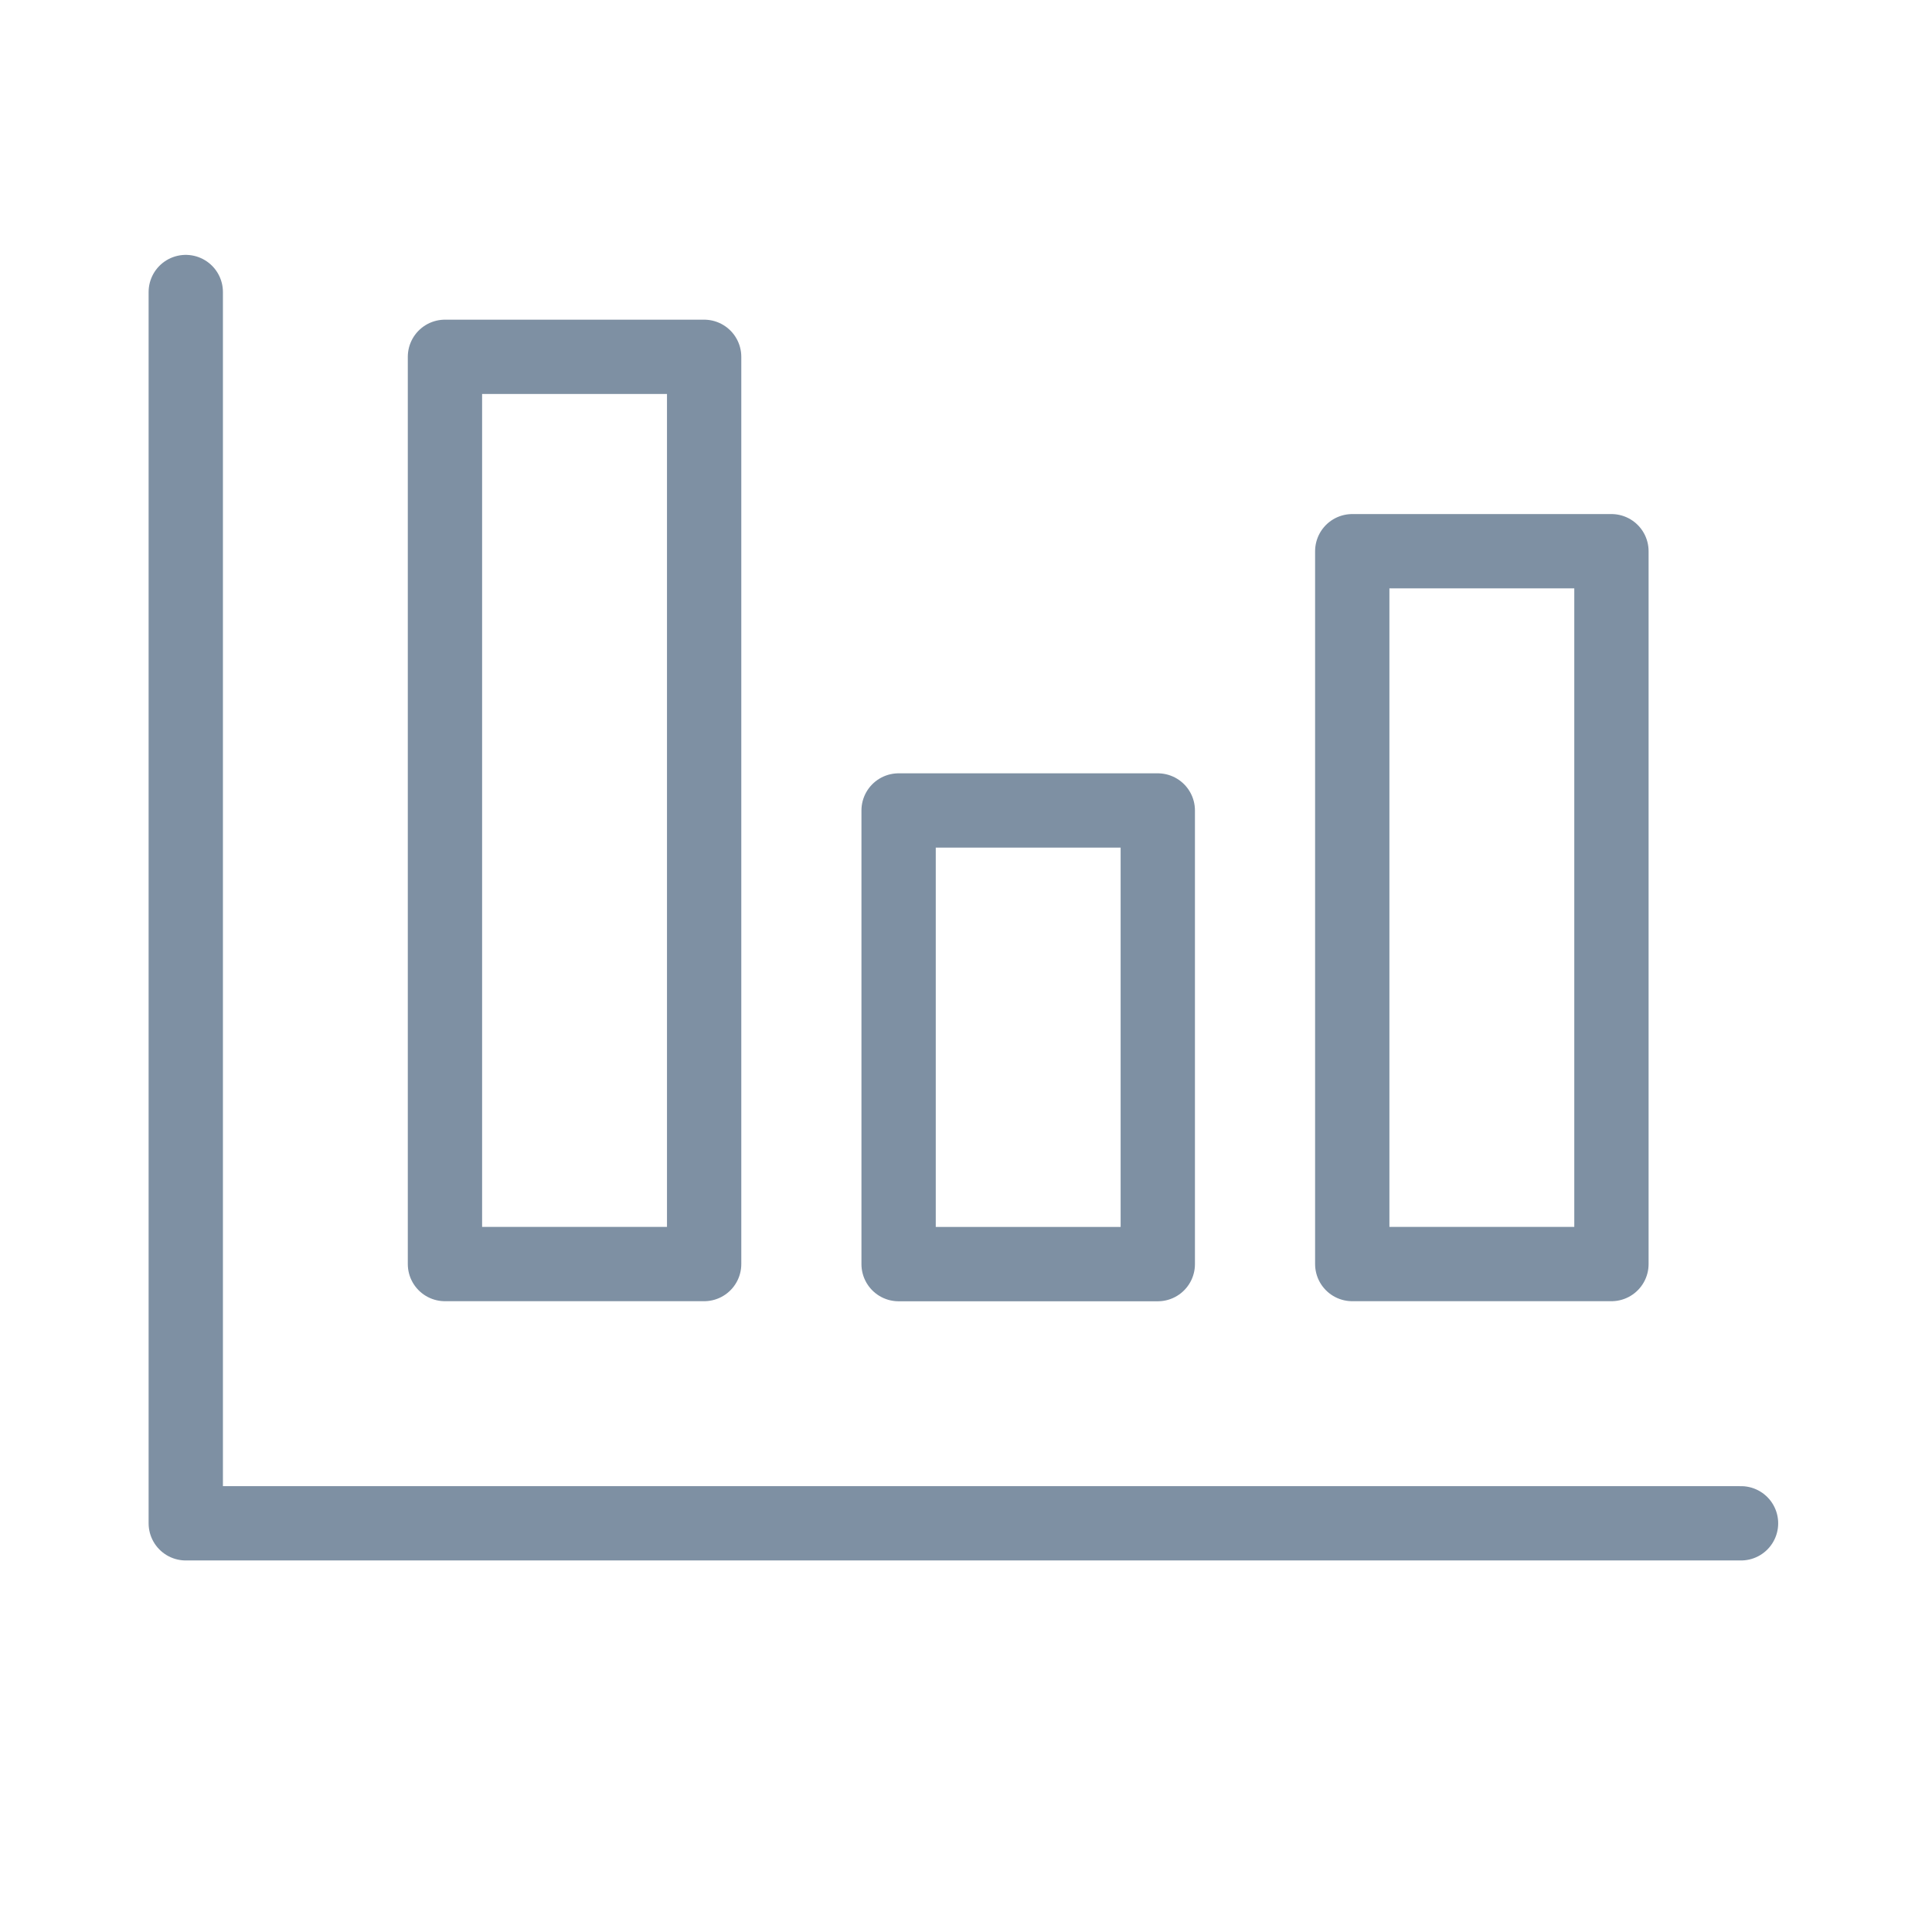
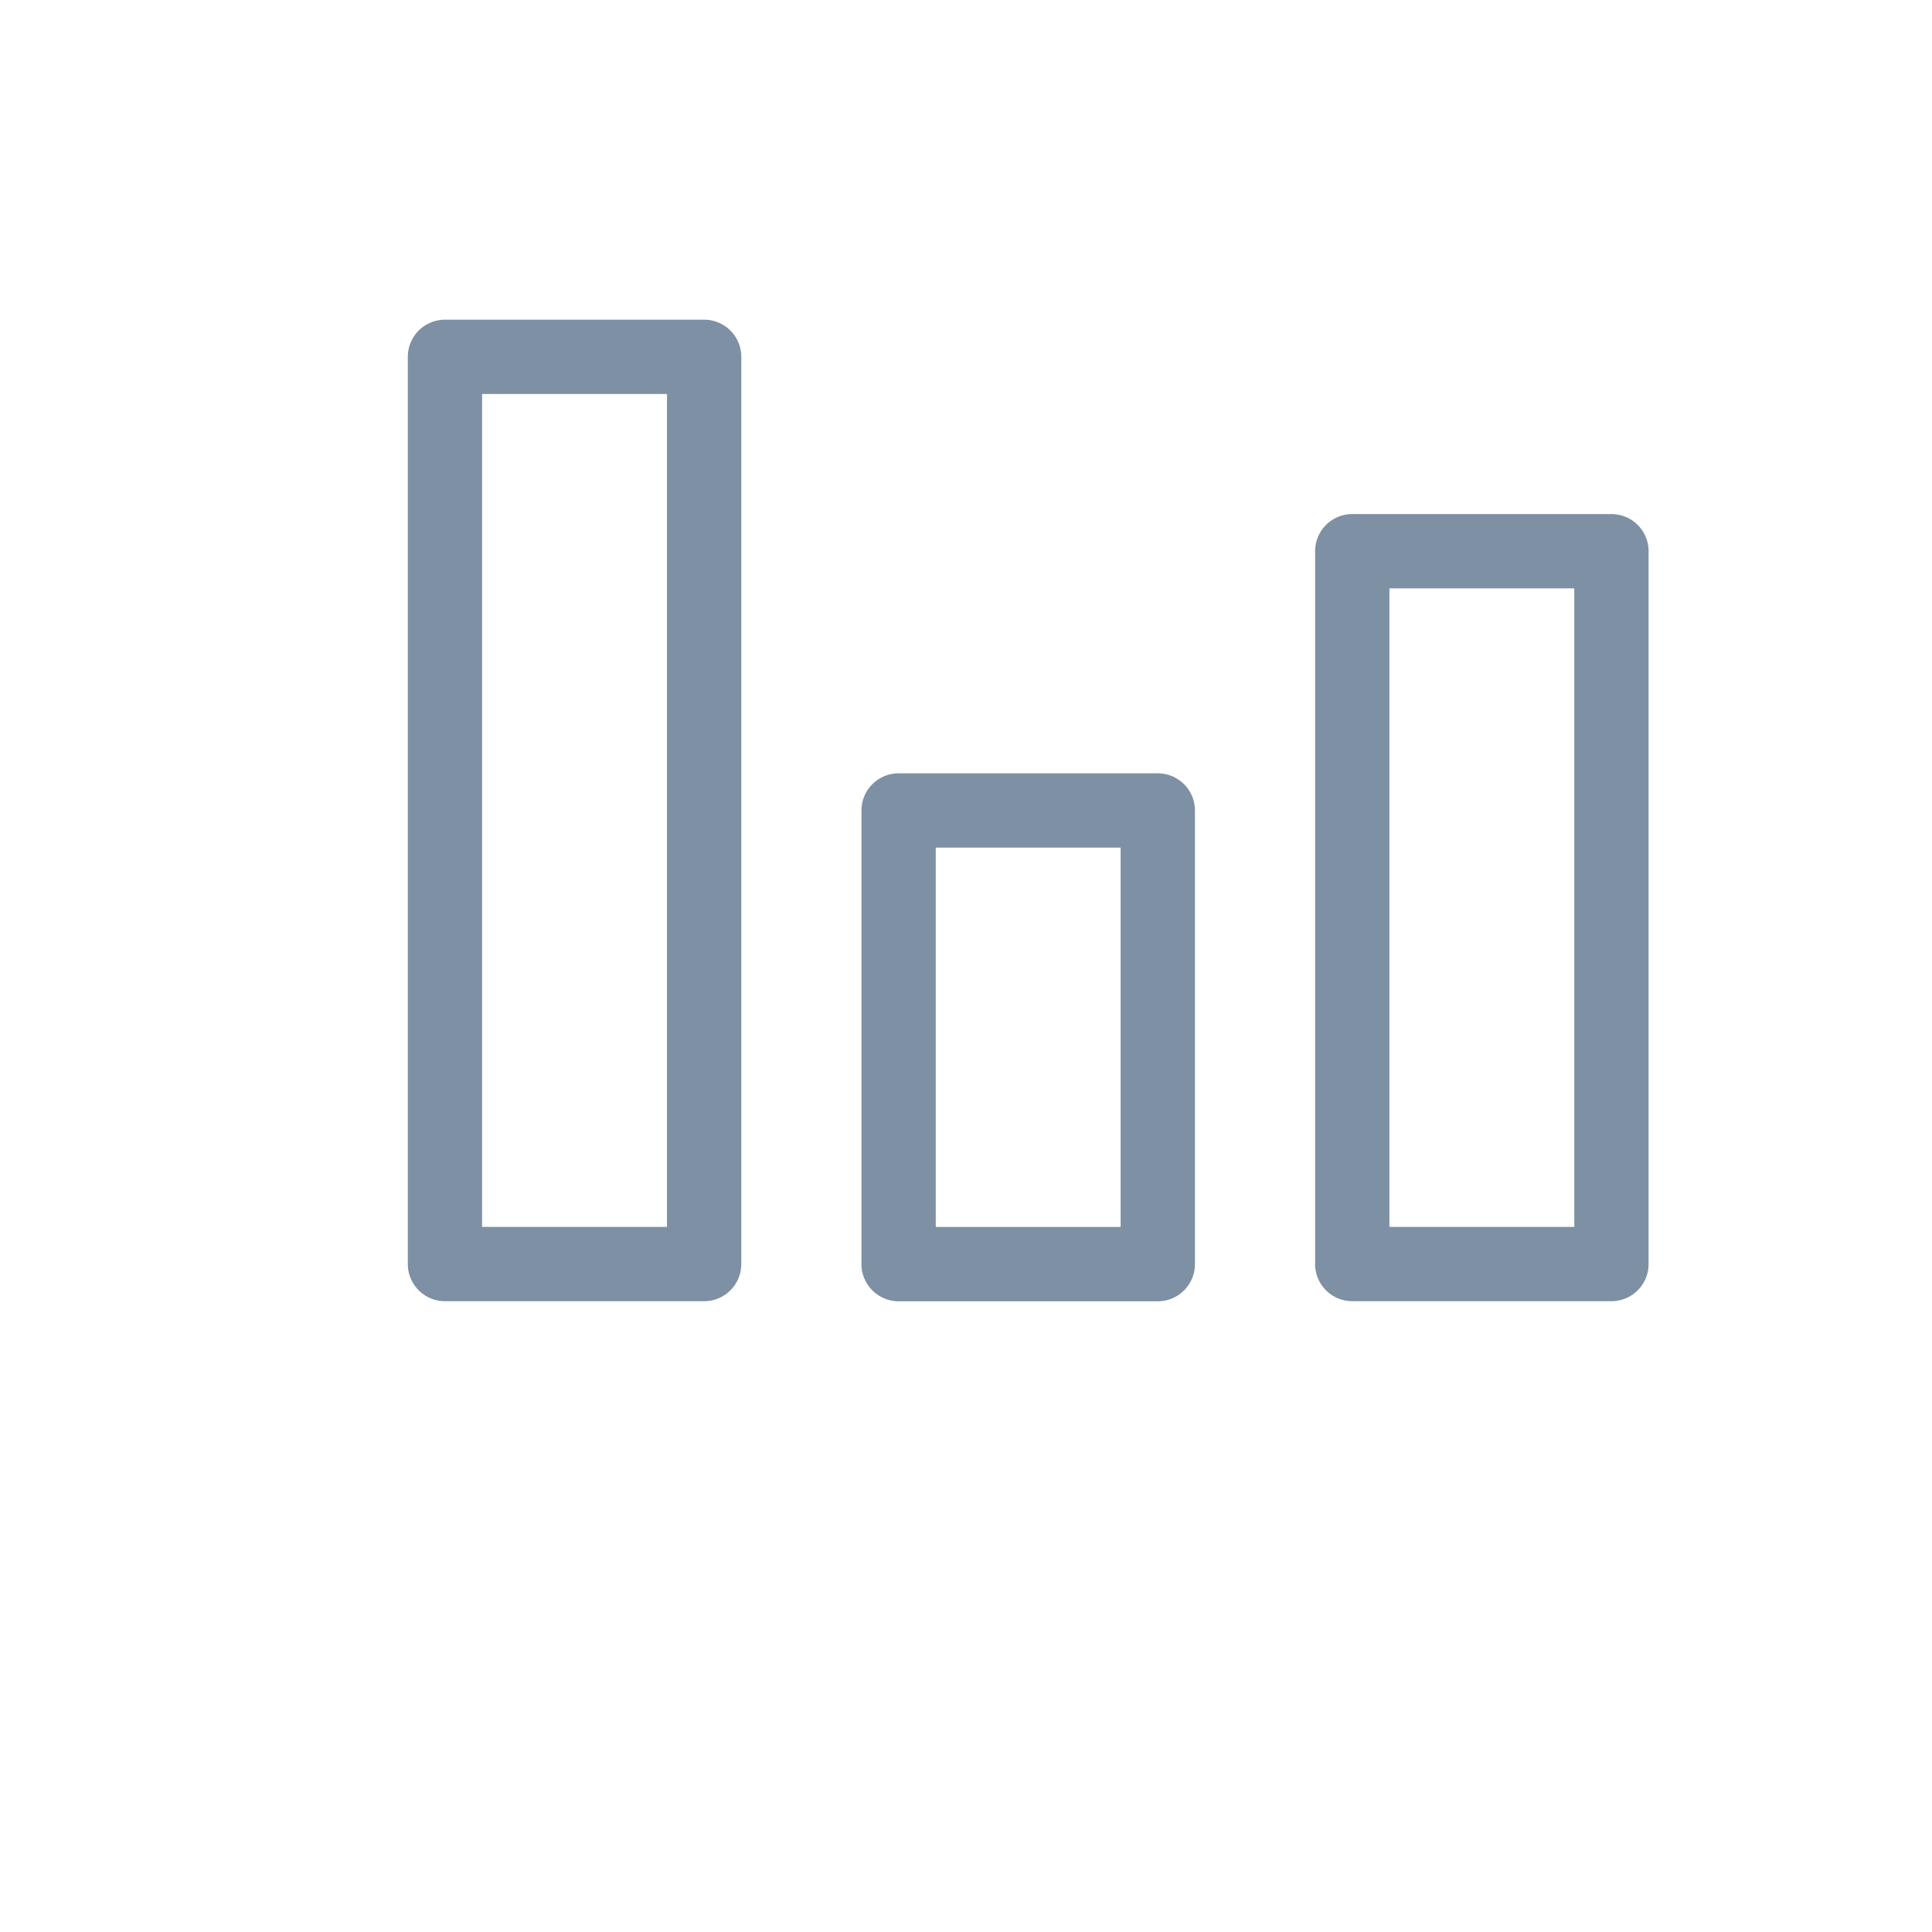
<svg xmlns="http://www.w3.org/2000/svg" id="icon_04" width="26" height="26" viewBox="0 0 26 26">
  <rect id="長方形_12977" data-name="長方形 12977" width="26" height="26" fill="none" />
  <g id="グループ_2563" data-name="グループ 2563" transform="translate(79.5 -1204.57)">
-     <path id="パス_247" data-name="パス 247" d="M-56.07,1225.07H-77V1208.5" fill="none" stroke="#7e90a3" stroke-linecap="round" stroke-linejoin="round" stroke-width="1" />
    <rect id="長方形_488" data-name="長方形 488" width="3.488" height="12.209" transform="translate(-73.512 1209.372)" stroke-width="1" stroke="#7e90a3" stroke-linecap="round" stroke-linejoin="round" fill="none" />
    <rect id="長方形_489" data-name="長方形 489" width="3.488" height="6.105" transform="translate(-67.407 1215.477)" stroke-width="1" stroke="#7e90a3" stroke-linecap="round" stroke-linejoin="round" fill="none" />
    <rect id="長方形_490" data-name="長方形 490" width="3.488" height="9.593" transform="translate(-61.302 1211.988)" stroke-width="1" stroke="#7e90a3" stroke-linecap="round" stroke-linejoin="round" fill="none" />
  </g>
</svg>